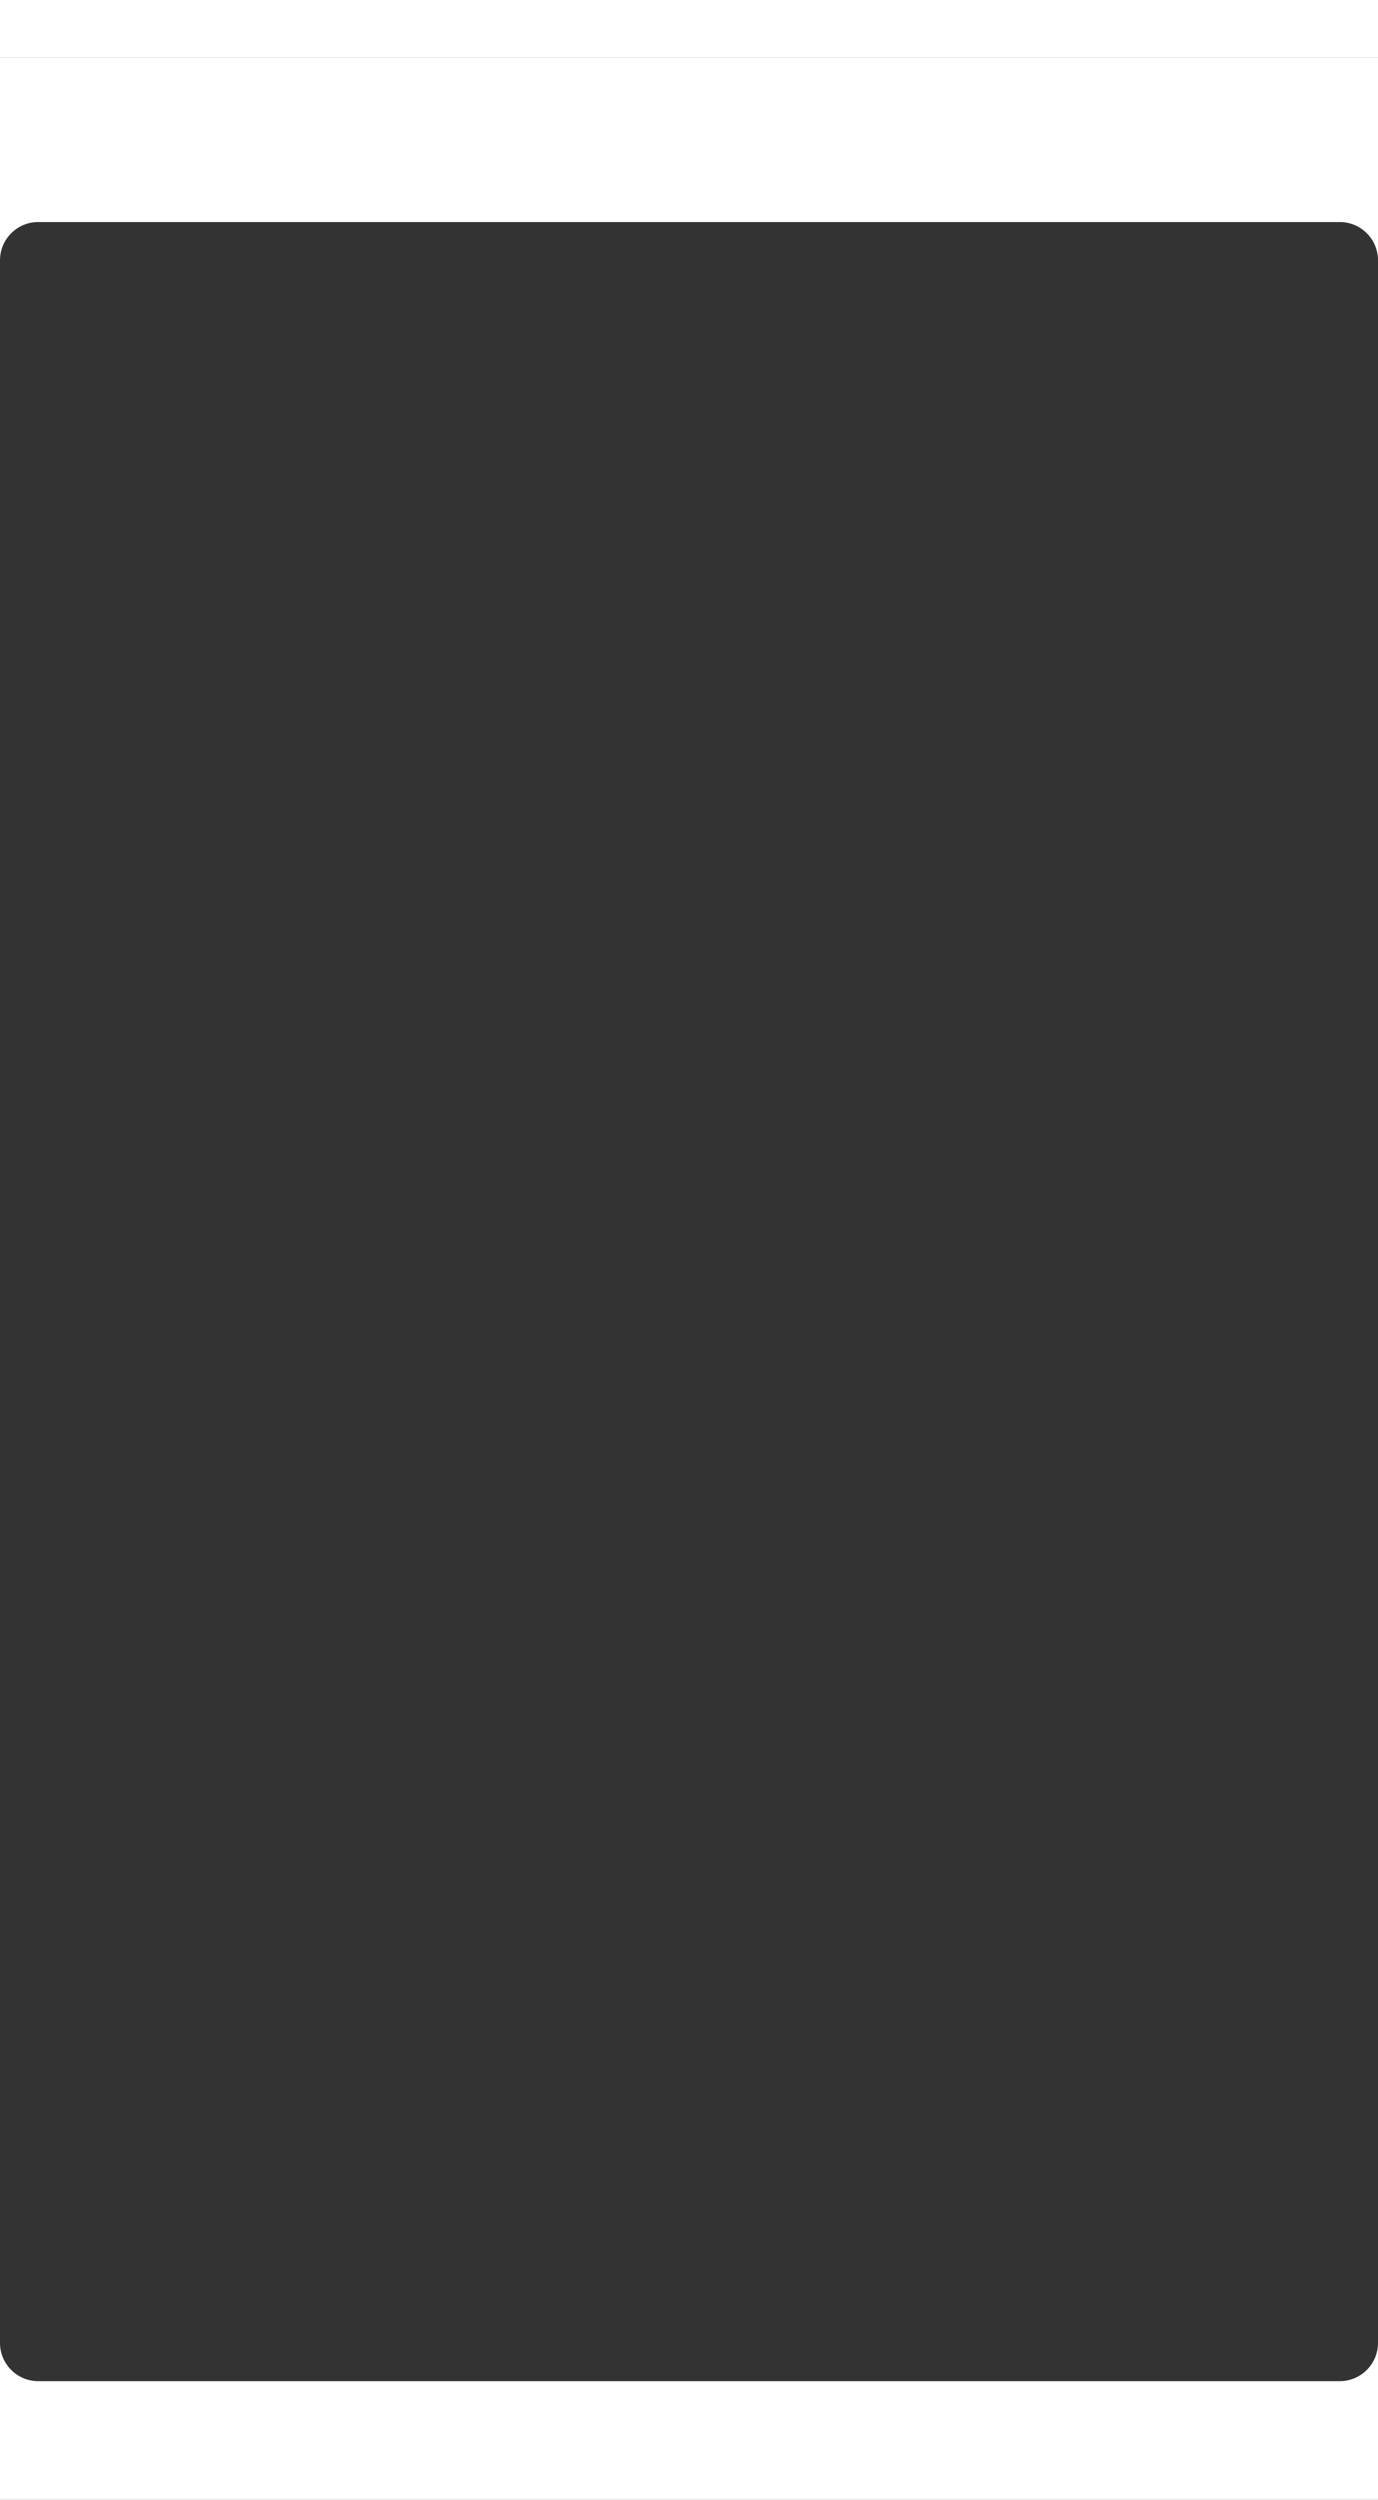
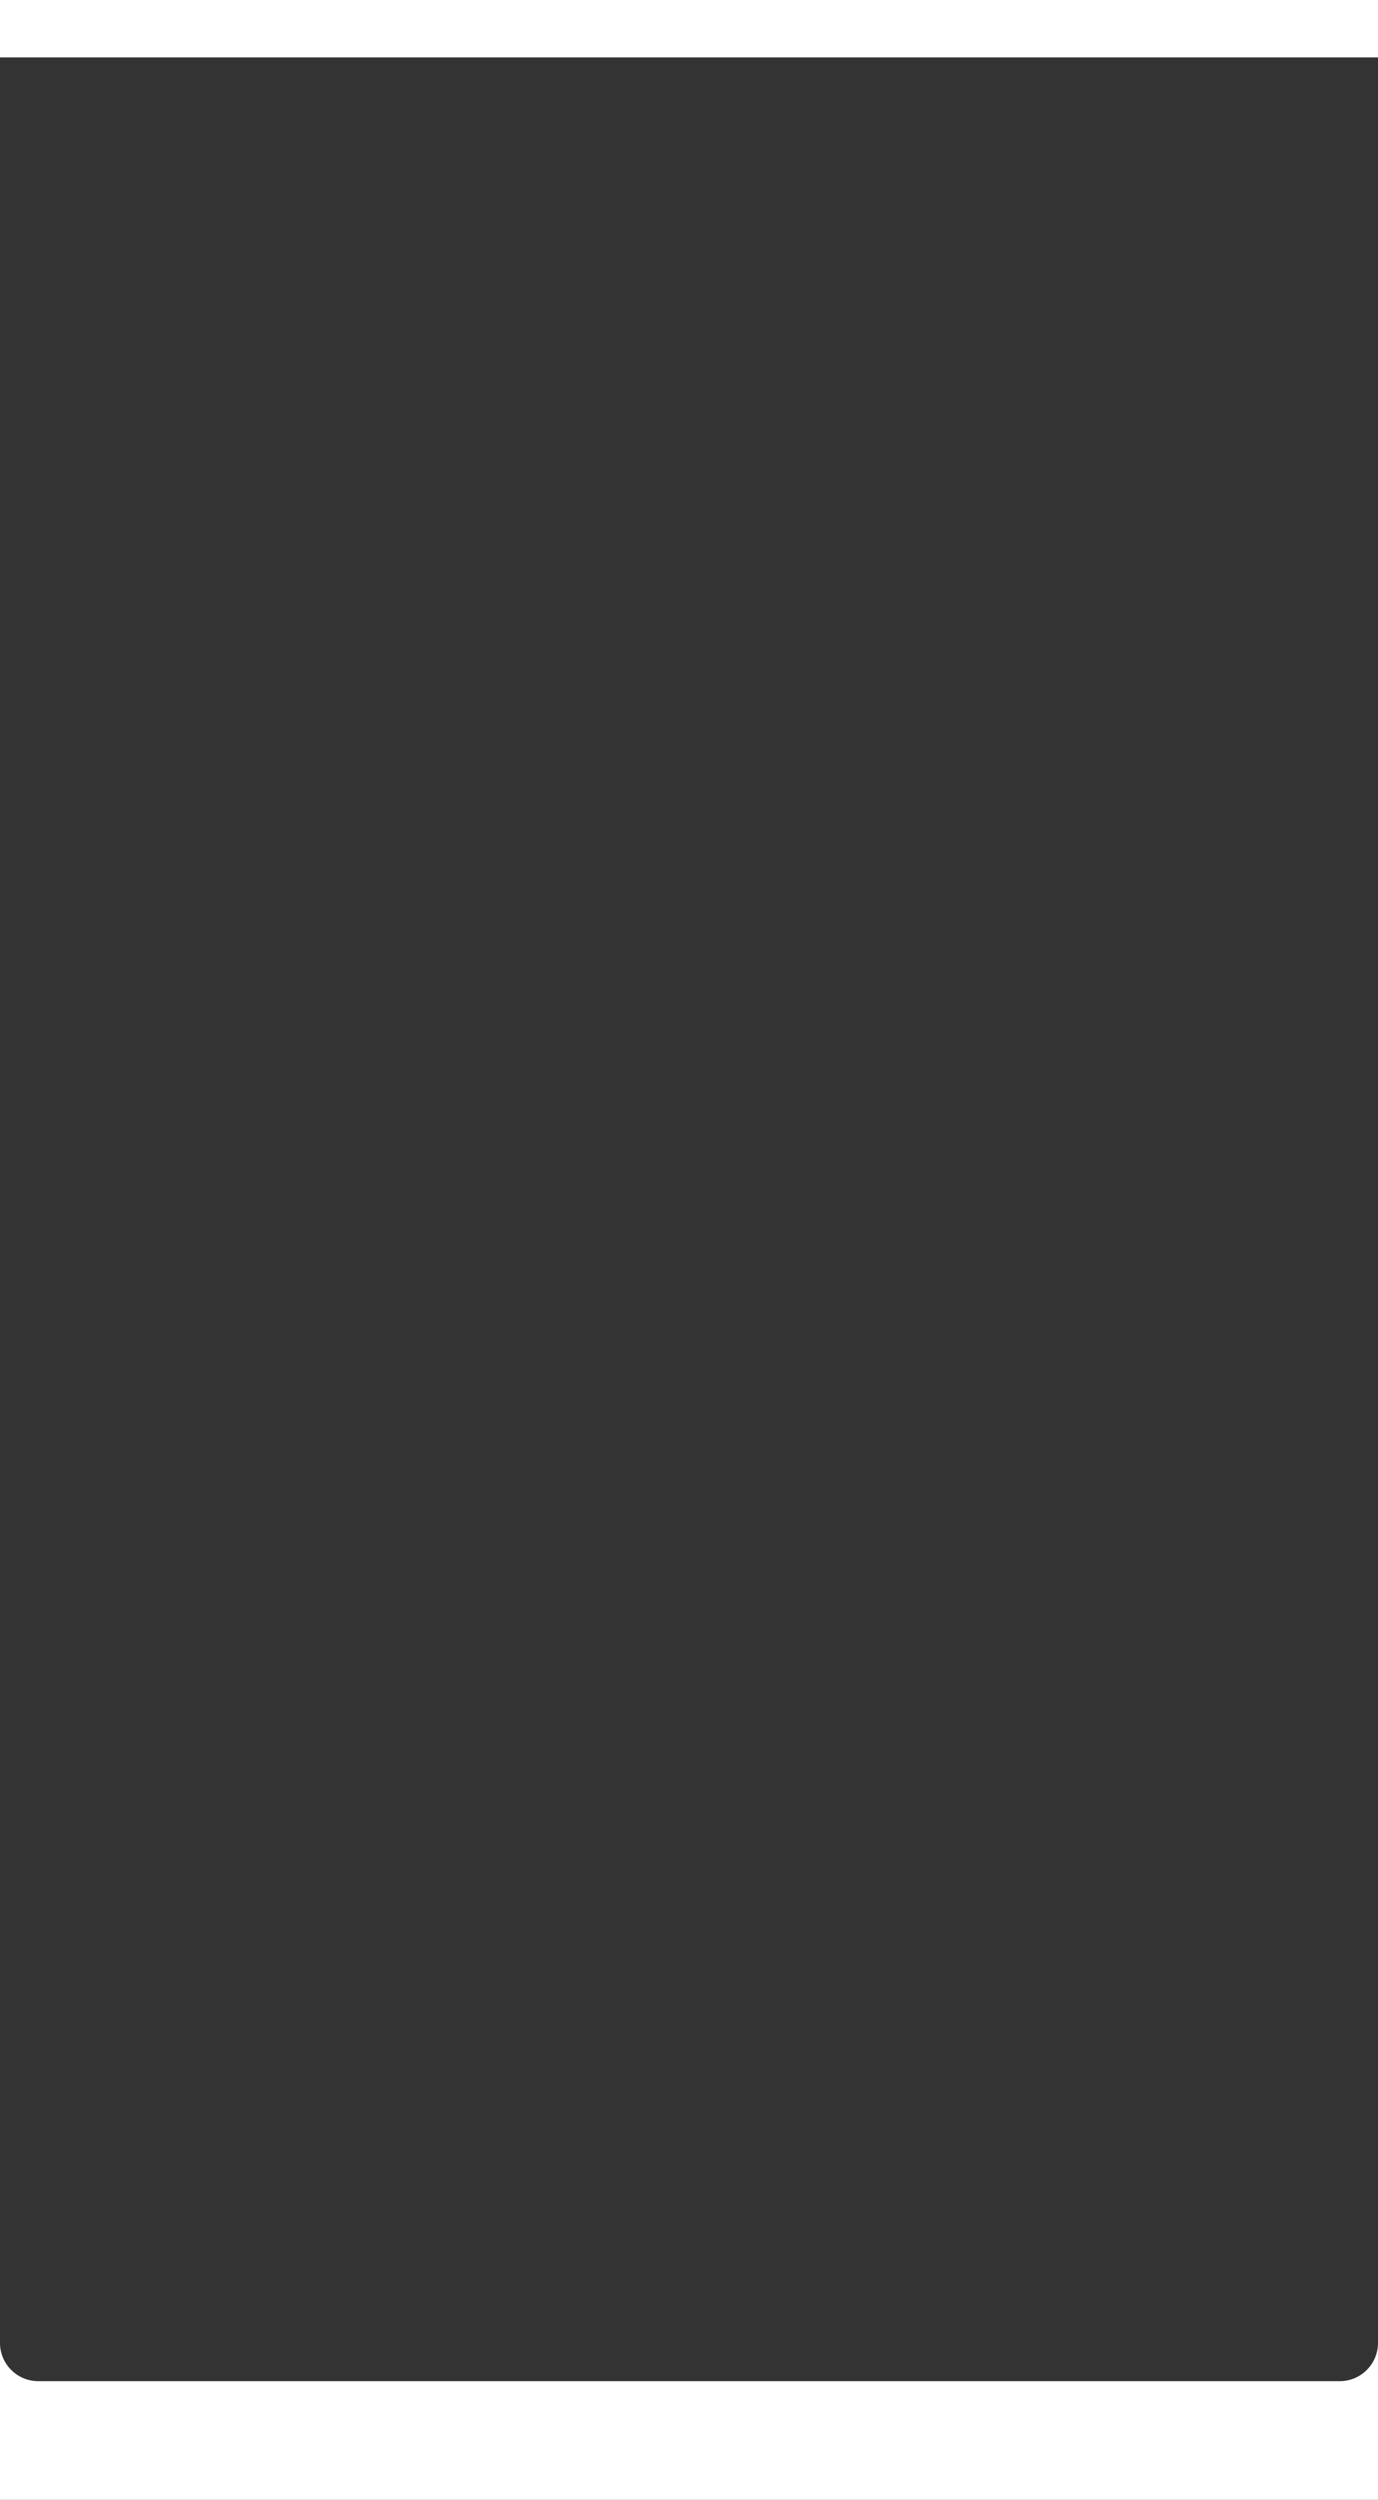
<svg xmlns="http://www.w3.org/2000/svg" width="360" height="653" viewBox="0 0 360 653" fill="none">
  <rect x="0" y="0" width="360" height="653" fill="#333333" stroke="none" />
  <path fill-rule="evenodd" clip-rule="evenodd" d="M360 612C360 617.523 355.523 622 350 622H10C4.477 622 0 617.523 0 612V653H360V612Z" fill="white" />
-   <path d="M360 68V27V15H0V27V68C0 62.477 4.477 58 10 58H350C355.523 58 360 62.477 360 68Z" fill="white" />
  <path d="M0 0H360V15H0V0Z" fill="white" />
</svg>